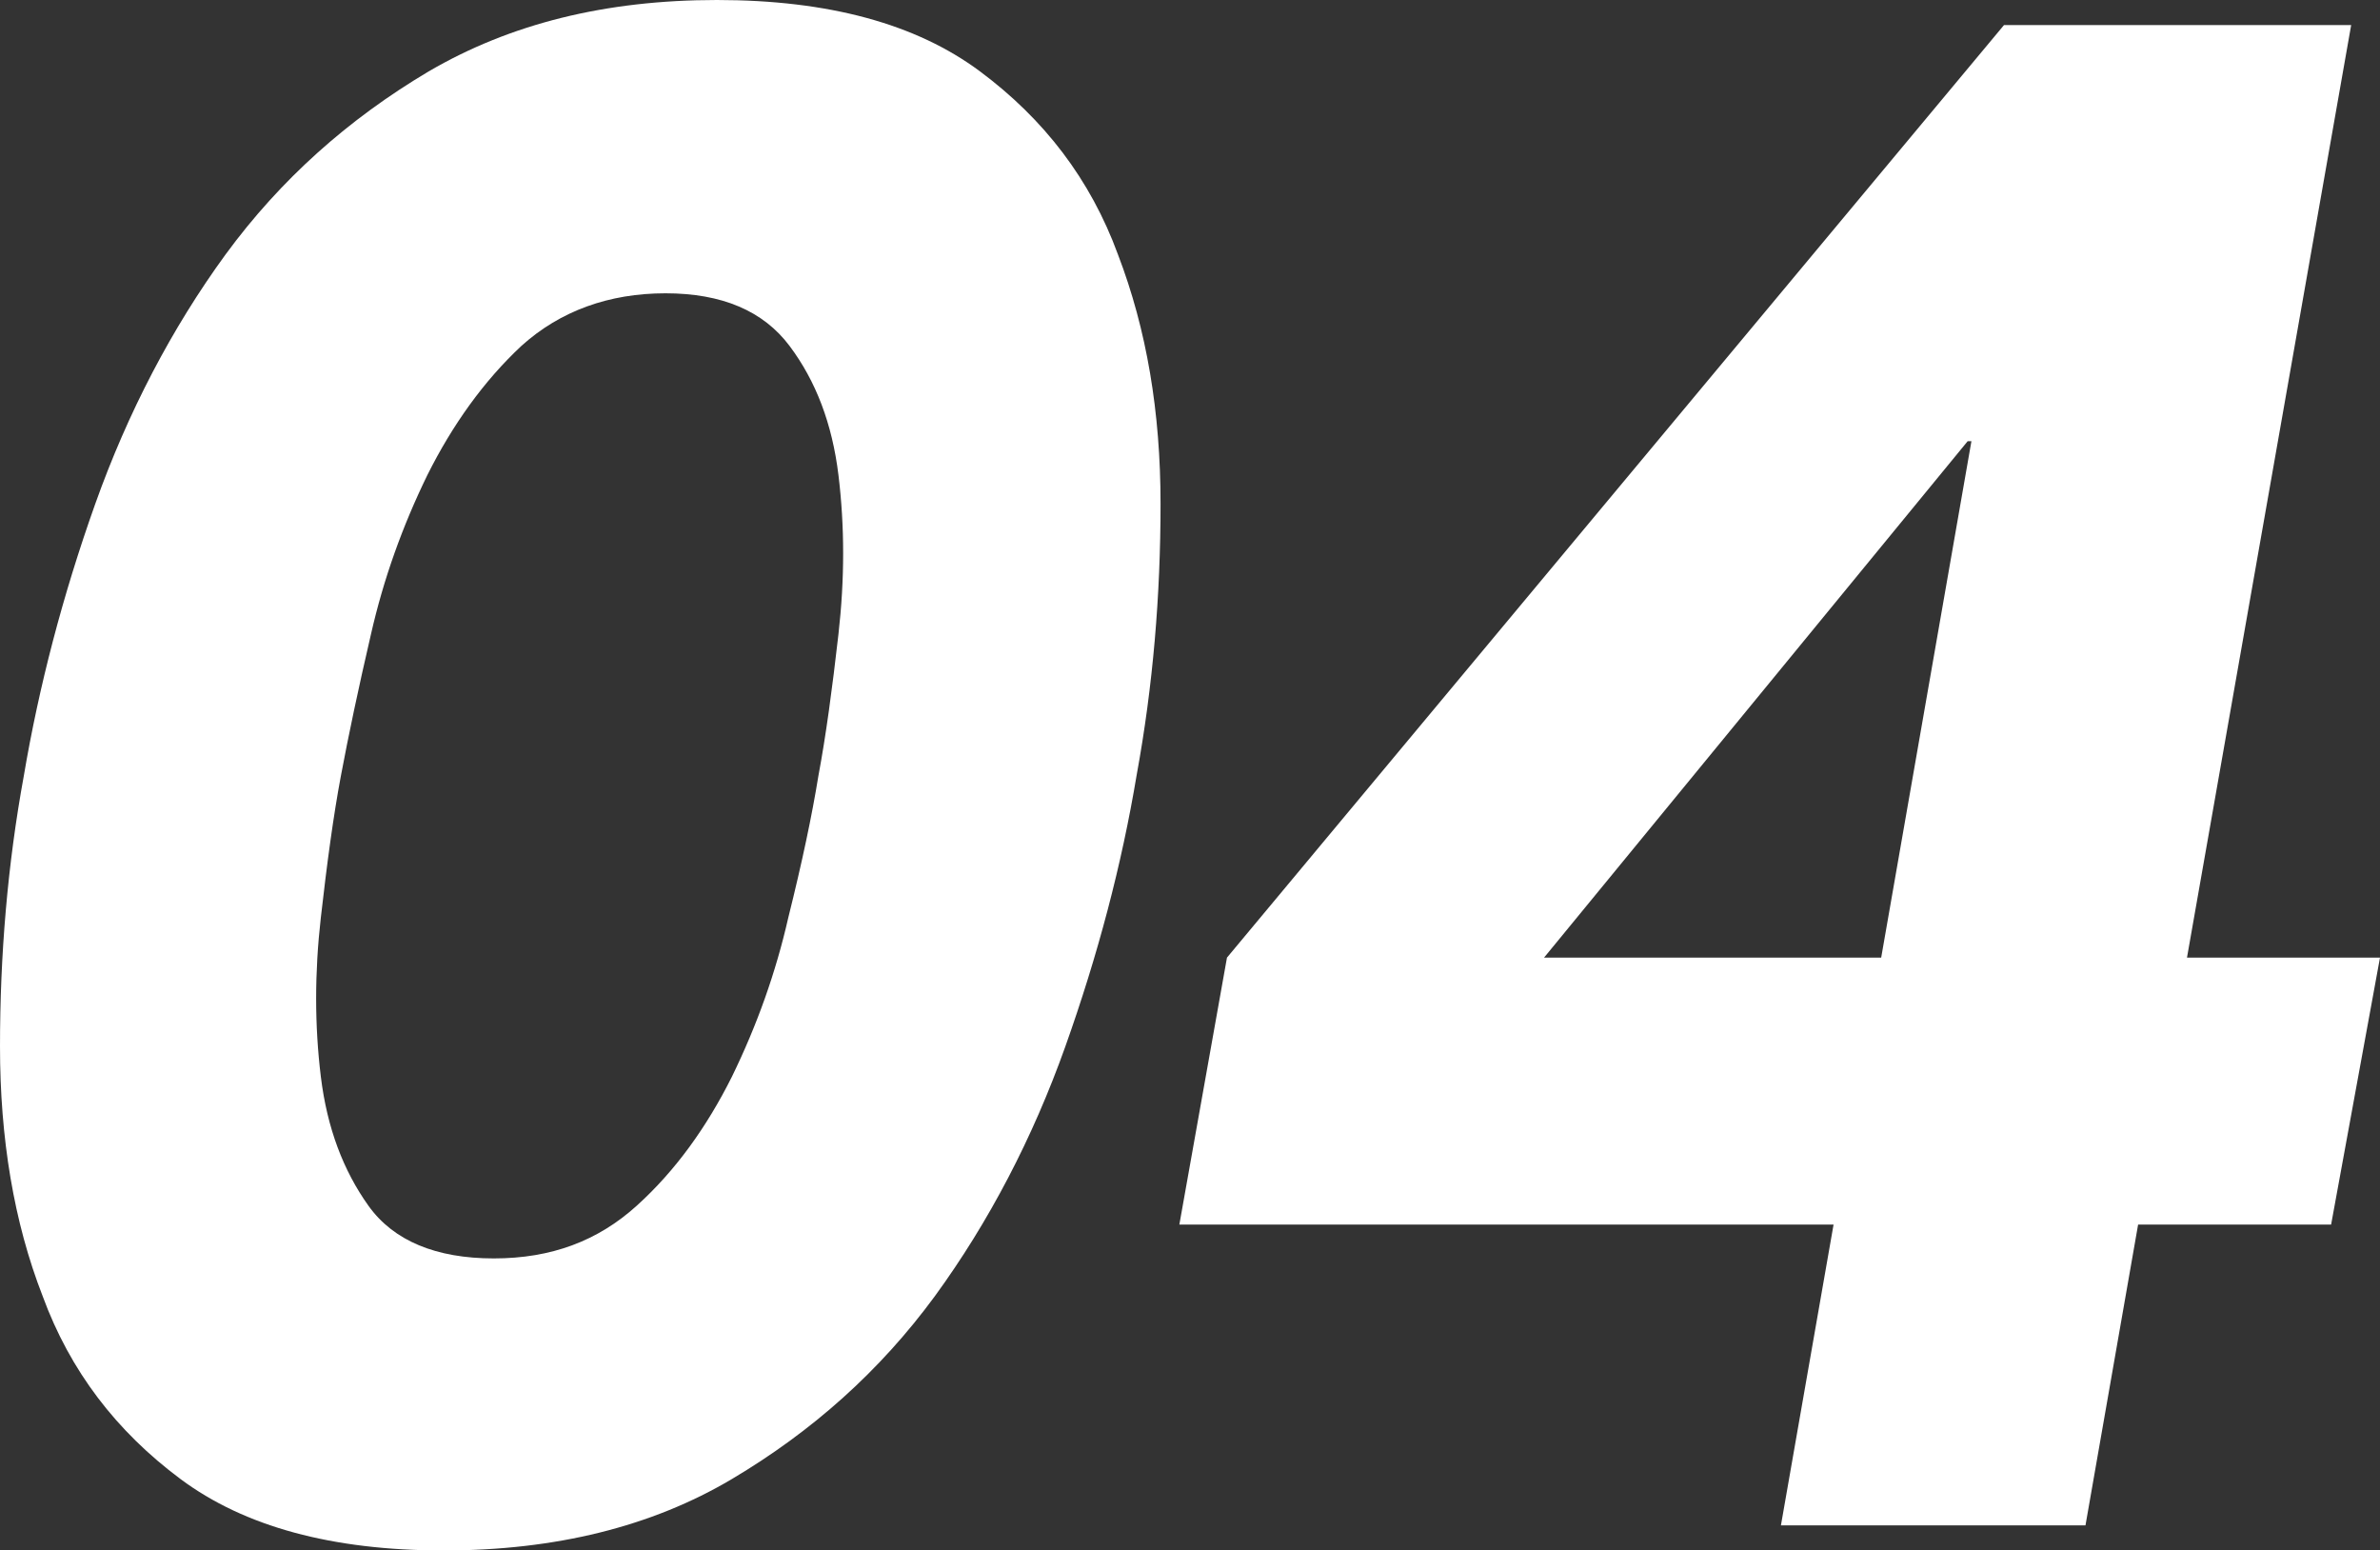
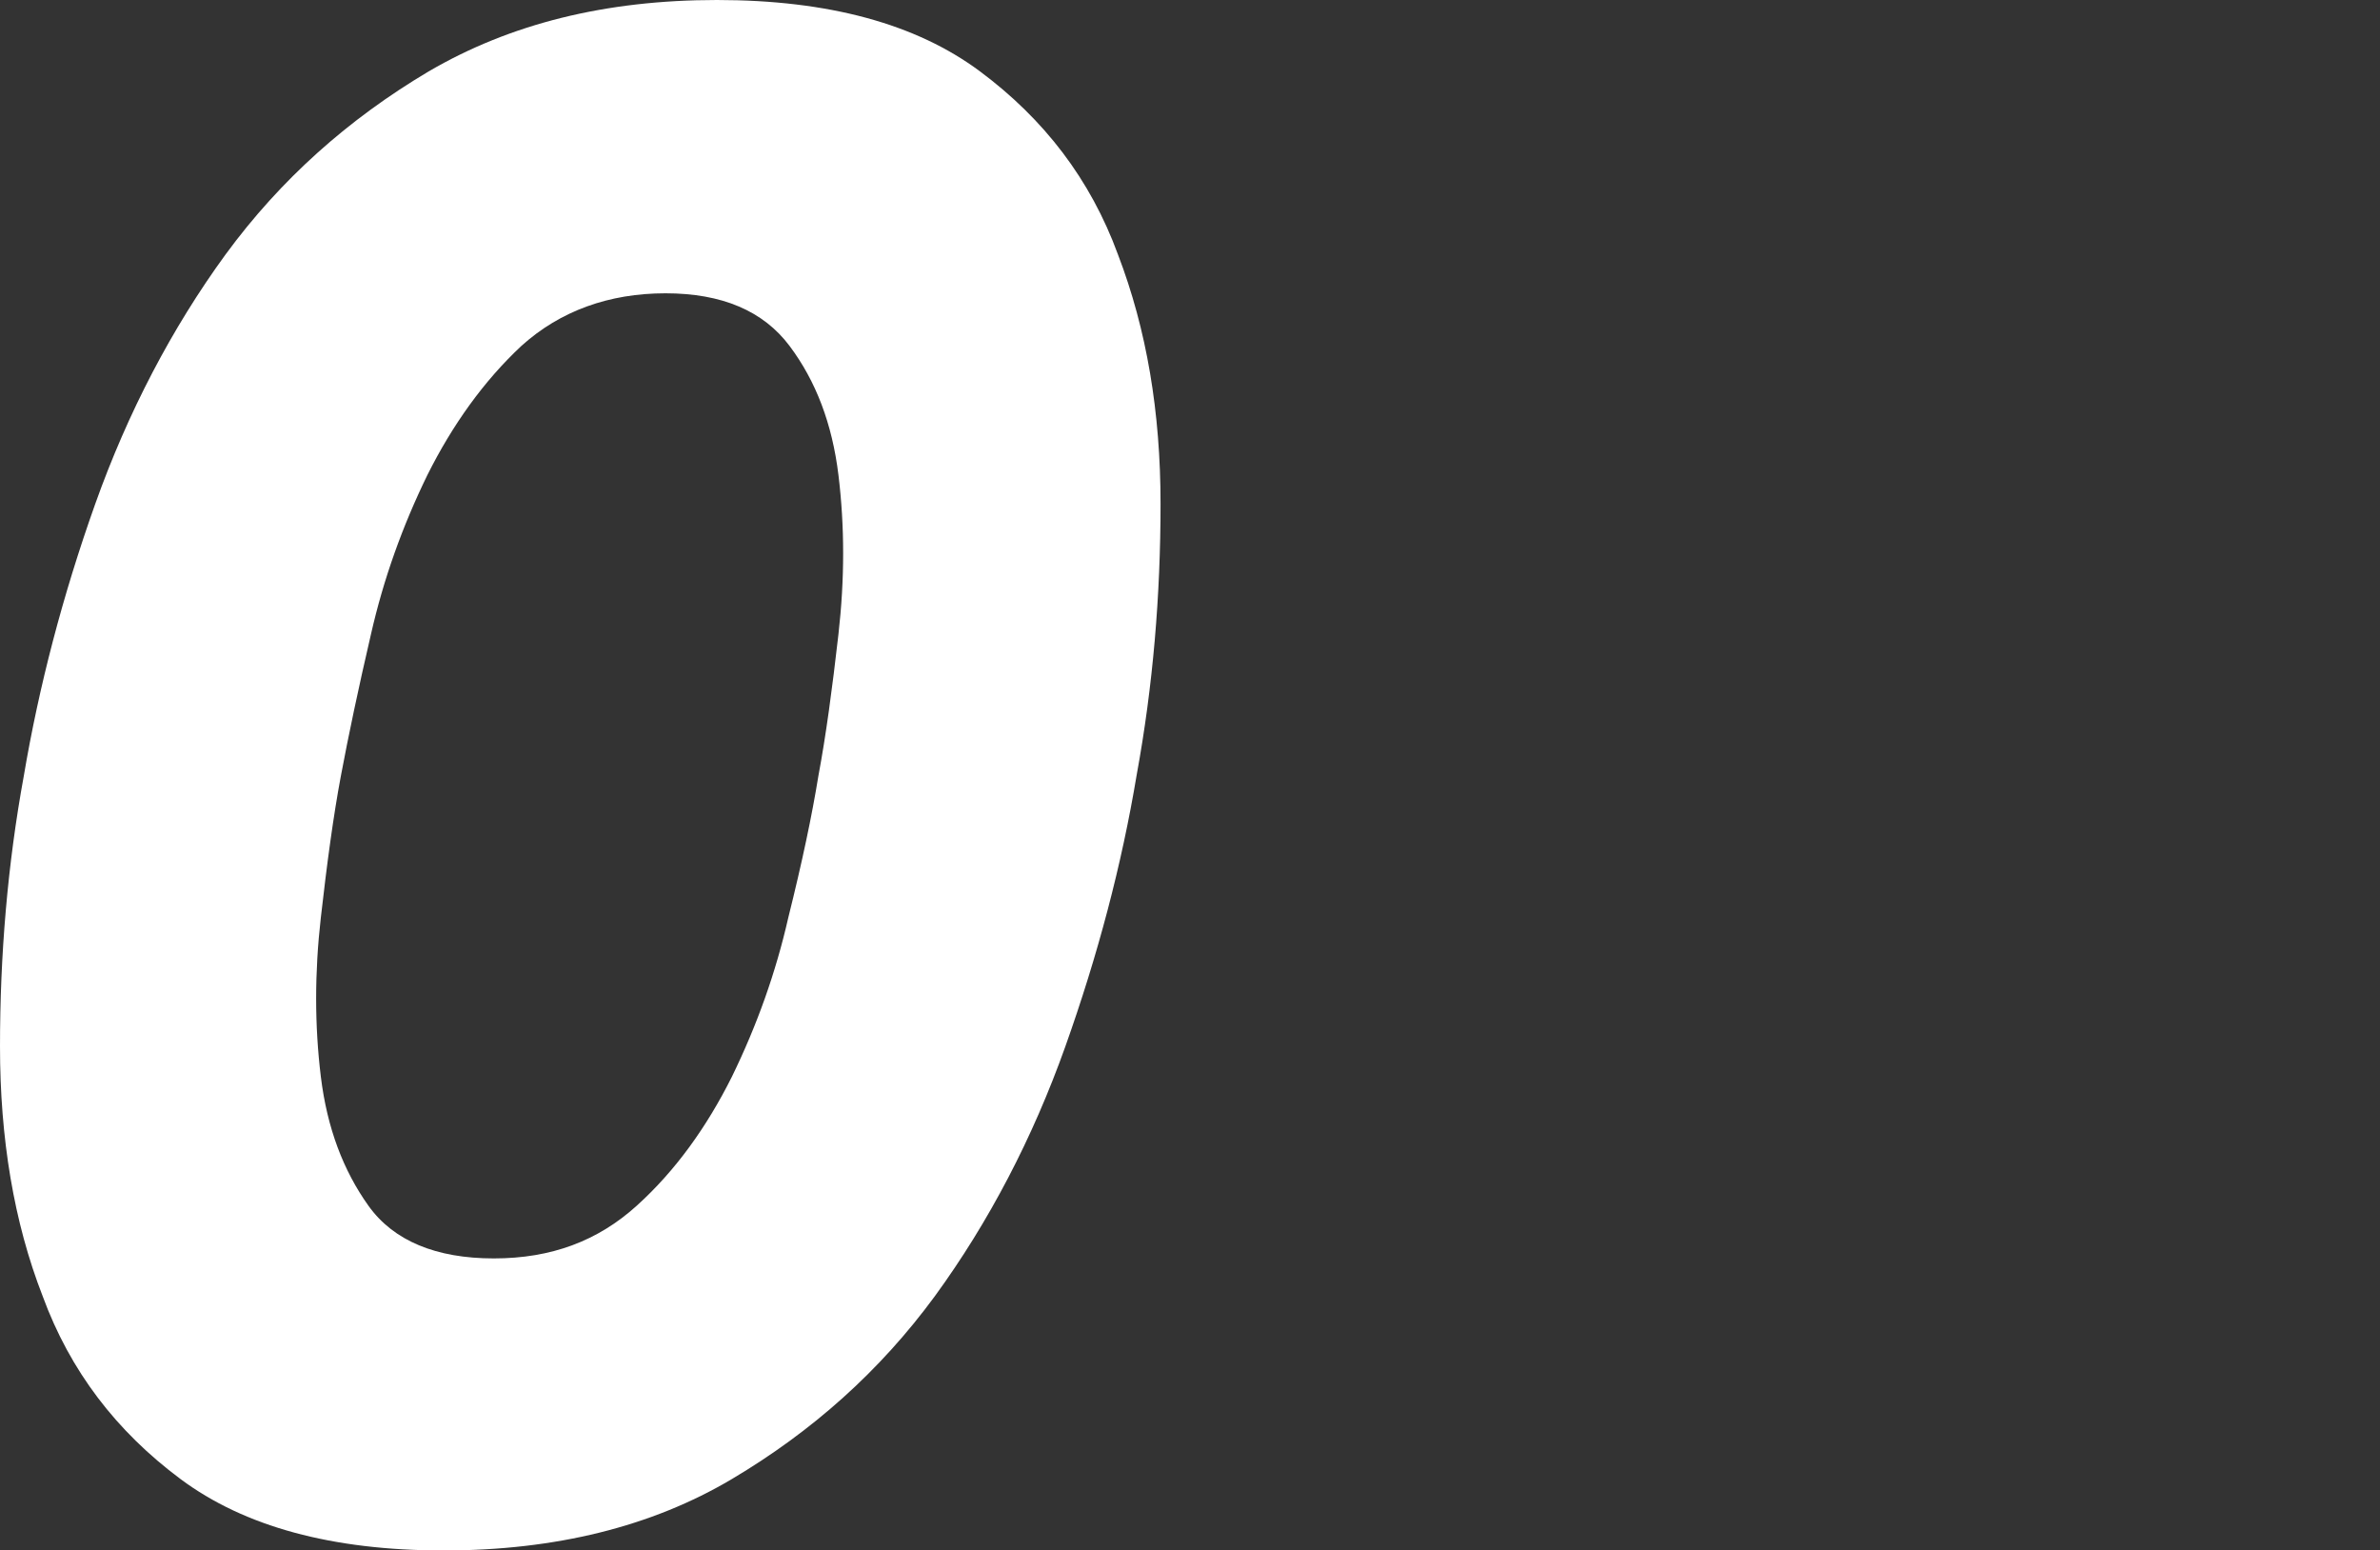
<svg xmlns="http://www.w3.org/2000/svg" id="uuid-7258f184-be06-4bf0-b663-bae84eeb149d" data-name="レイヤー 1" viewBox="0 0 189.9 123.7" width="189.9" height="123.7">
  <rect x="0" y="0" width="189.9" height="123.7" fill="#333333" stroke="none" />
  <defs>
    <style>
      .uuid-8fb0d058-5d71-4b06-baeb-0c2caa6985b6 {
        fill: #fff;
      }

      .uuid-deac8a8c-1e45-4051-a857-2b2e05278064 {
        isolation: isolate;
      }
    </style>
  </defs>
  <g class="uuid-deac8a8c-1e45-4051-a857-2b2e05278064">
    <path class="uuid-8fb0d058-5d71-4b06-baeb-0c2caa6985b6" d="m1.9,61.9c1.2-7.1,3.1-14.4,5.7-21.7s6.1-14,10.4-19.9c4.4-6,9.8-10.8,16.2-14.6C40.7,1.9,48.3,0,57.2,0s15.9,1.9,21,5.7c5.1,3.8,8.8,8.6,11,14.6,2.3,6,3.4,12.6,3.4,19.9s-.6,14.5-1.9,21.6c-1.2,7.2-3.1,14.4-5.7,21.7s-6.1,14-10.4,19.9c-4.4,6-9.8,10.8-16.2,14.6s-14.1,5.7-23,5.7-15.9-1.9-21-5.7c-5.1-3.8-8.8-8.6-11-14.6-2.3-5.9-3.4-12.6-3.4-19.9s.6-14.5,1.9-21.6Zm25.3,0c-.6,3.2-1.1,6.9-1.6,11.3s-.5,8.6,0,12.7,1.8,7.5,3.8,10.3,5.4,4.2,10,4.2,8.3-1.4,11.4-4.2c3.1-2.8,5.6-6.3,7.6-10.3,2-4.1,3.5-8.3,4.5-12.7,1.1-4.4,1.9-8.2,2.4-11.3.6-3.2,1.1-6.9,1.6-11.3.5-4.4.5-8.6,0-12.7-.5-4.1-1.8-7.5-3.9-10.3s-5.4-4.2-9.9-4.2-8.4,1.4-11.5,4.2c-3,2.8-5.5,6.3-7.5,10.3-2,4.1-3.5,8.3-4.5,12.7-1,4.3-1.8,8.1-2.4,11.3Z" />
-     <path class="uuid-8fb0d058-5d71-4b06-baeb-0c2caa6985b6" d="m146.3,97.7h-52.2l3.8-21.3L159.9,2h27.7l-13.1,74.4h15.4l-3.9,21.3h-15.4l-4.2,24h-24.3l4.2-24Zm11-62.5h-.3l-33.8,41.2h26.9l7.2-41.2Z" />
  </g>
</svg>